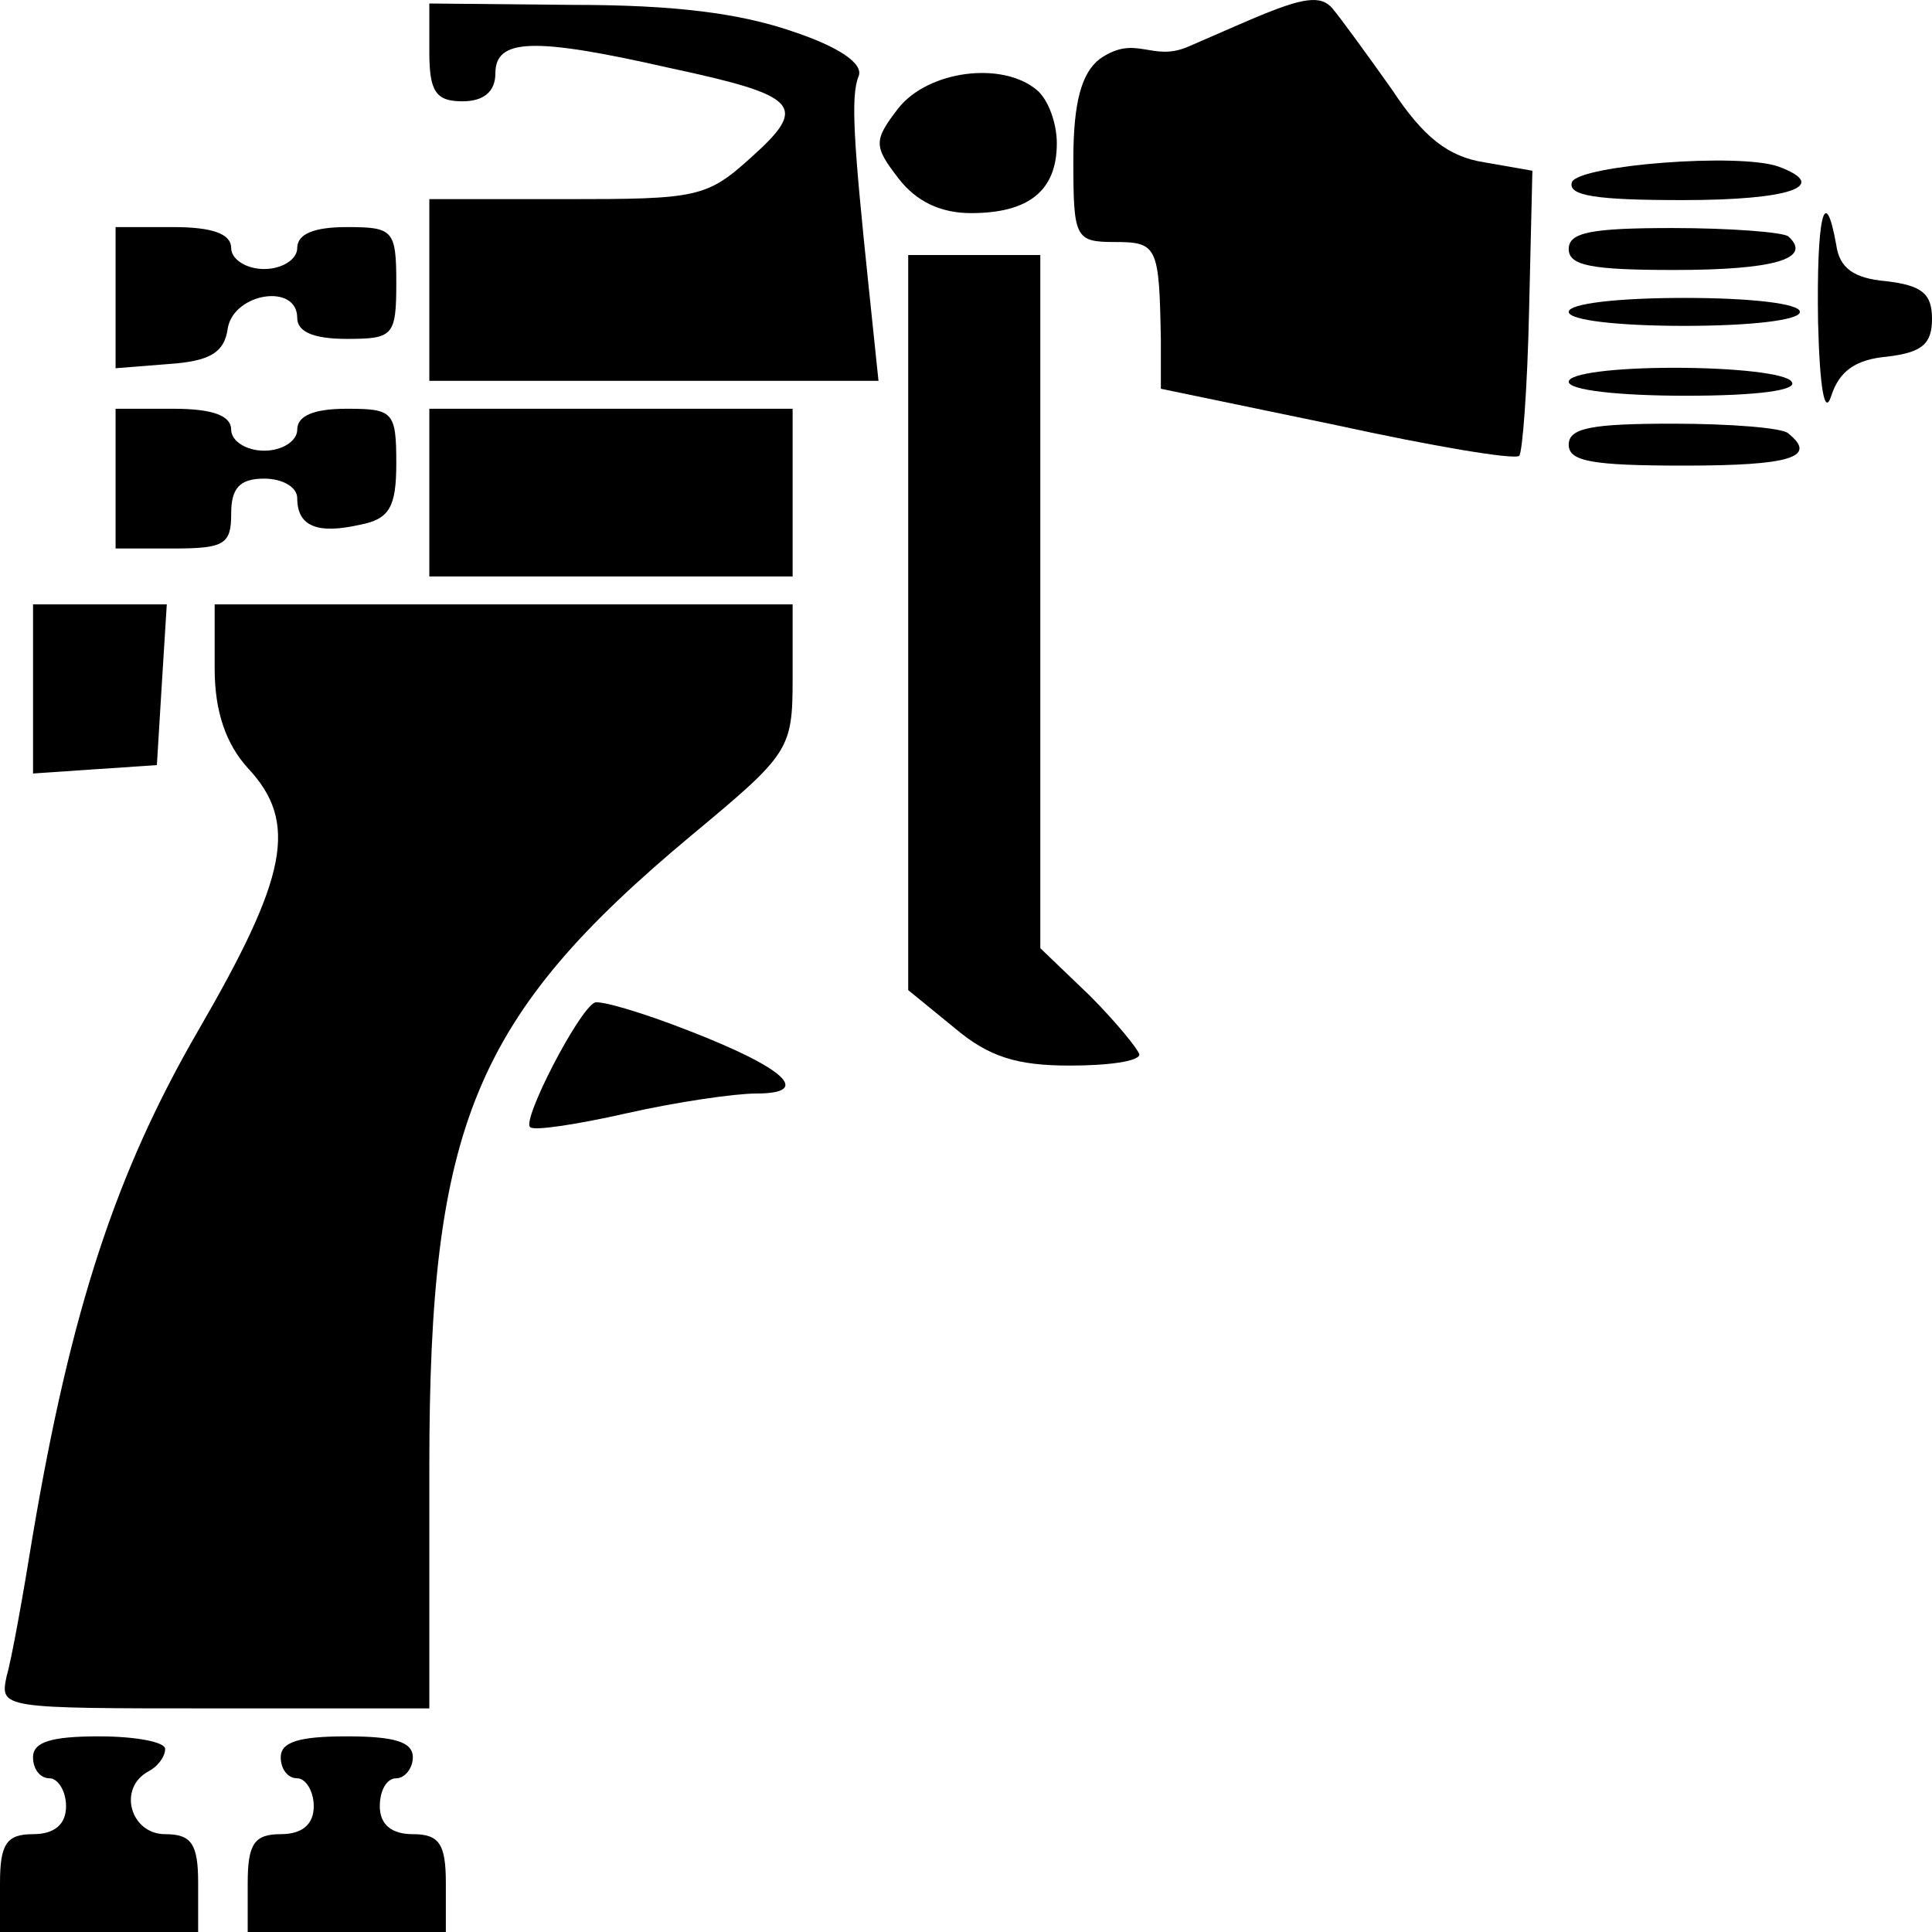
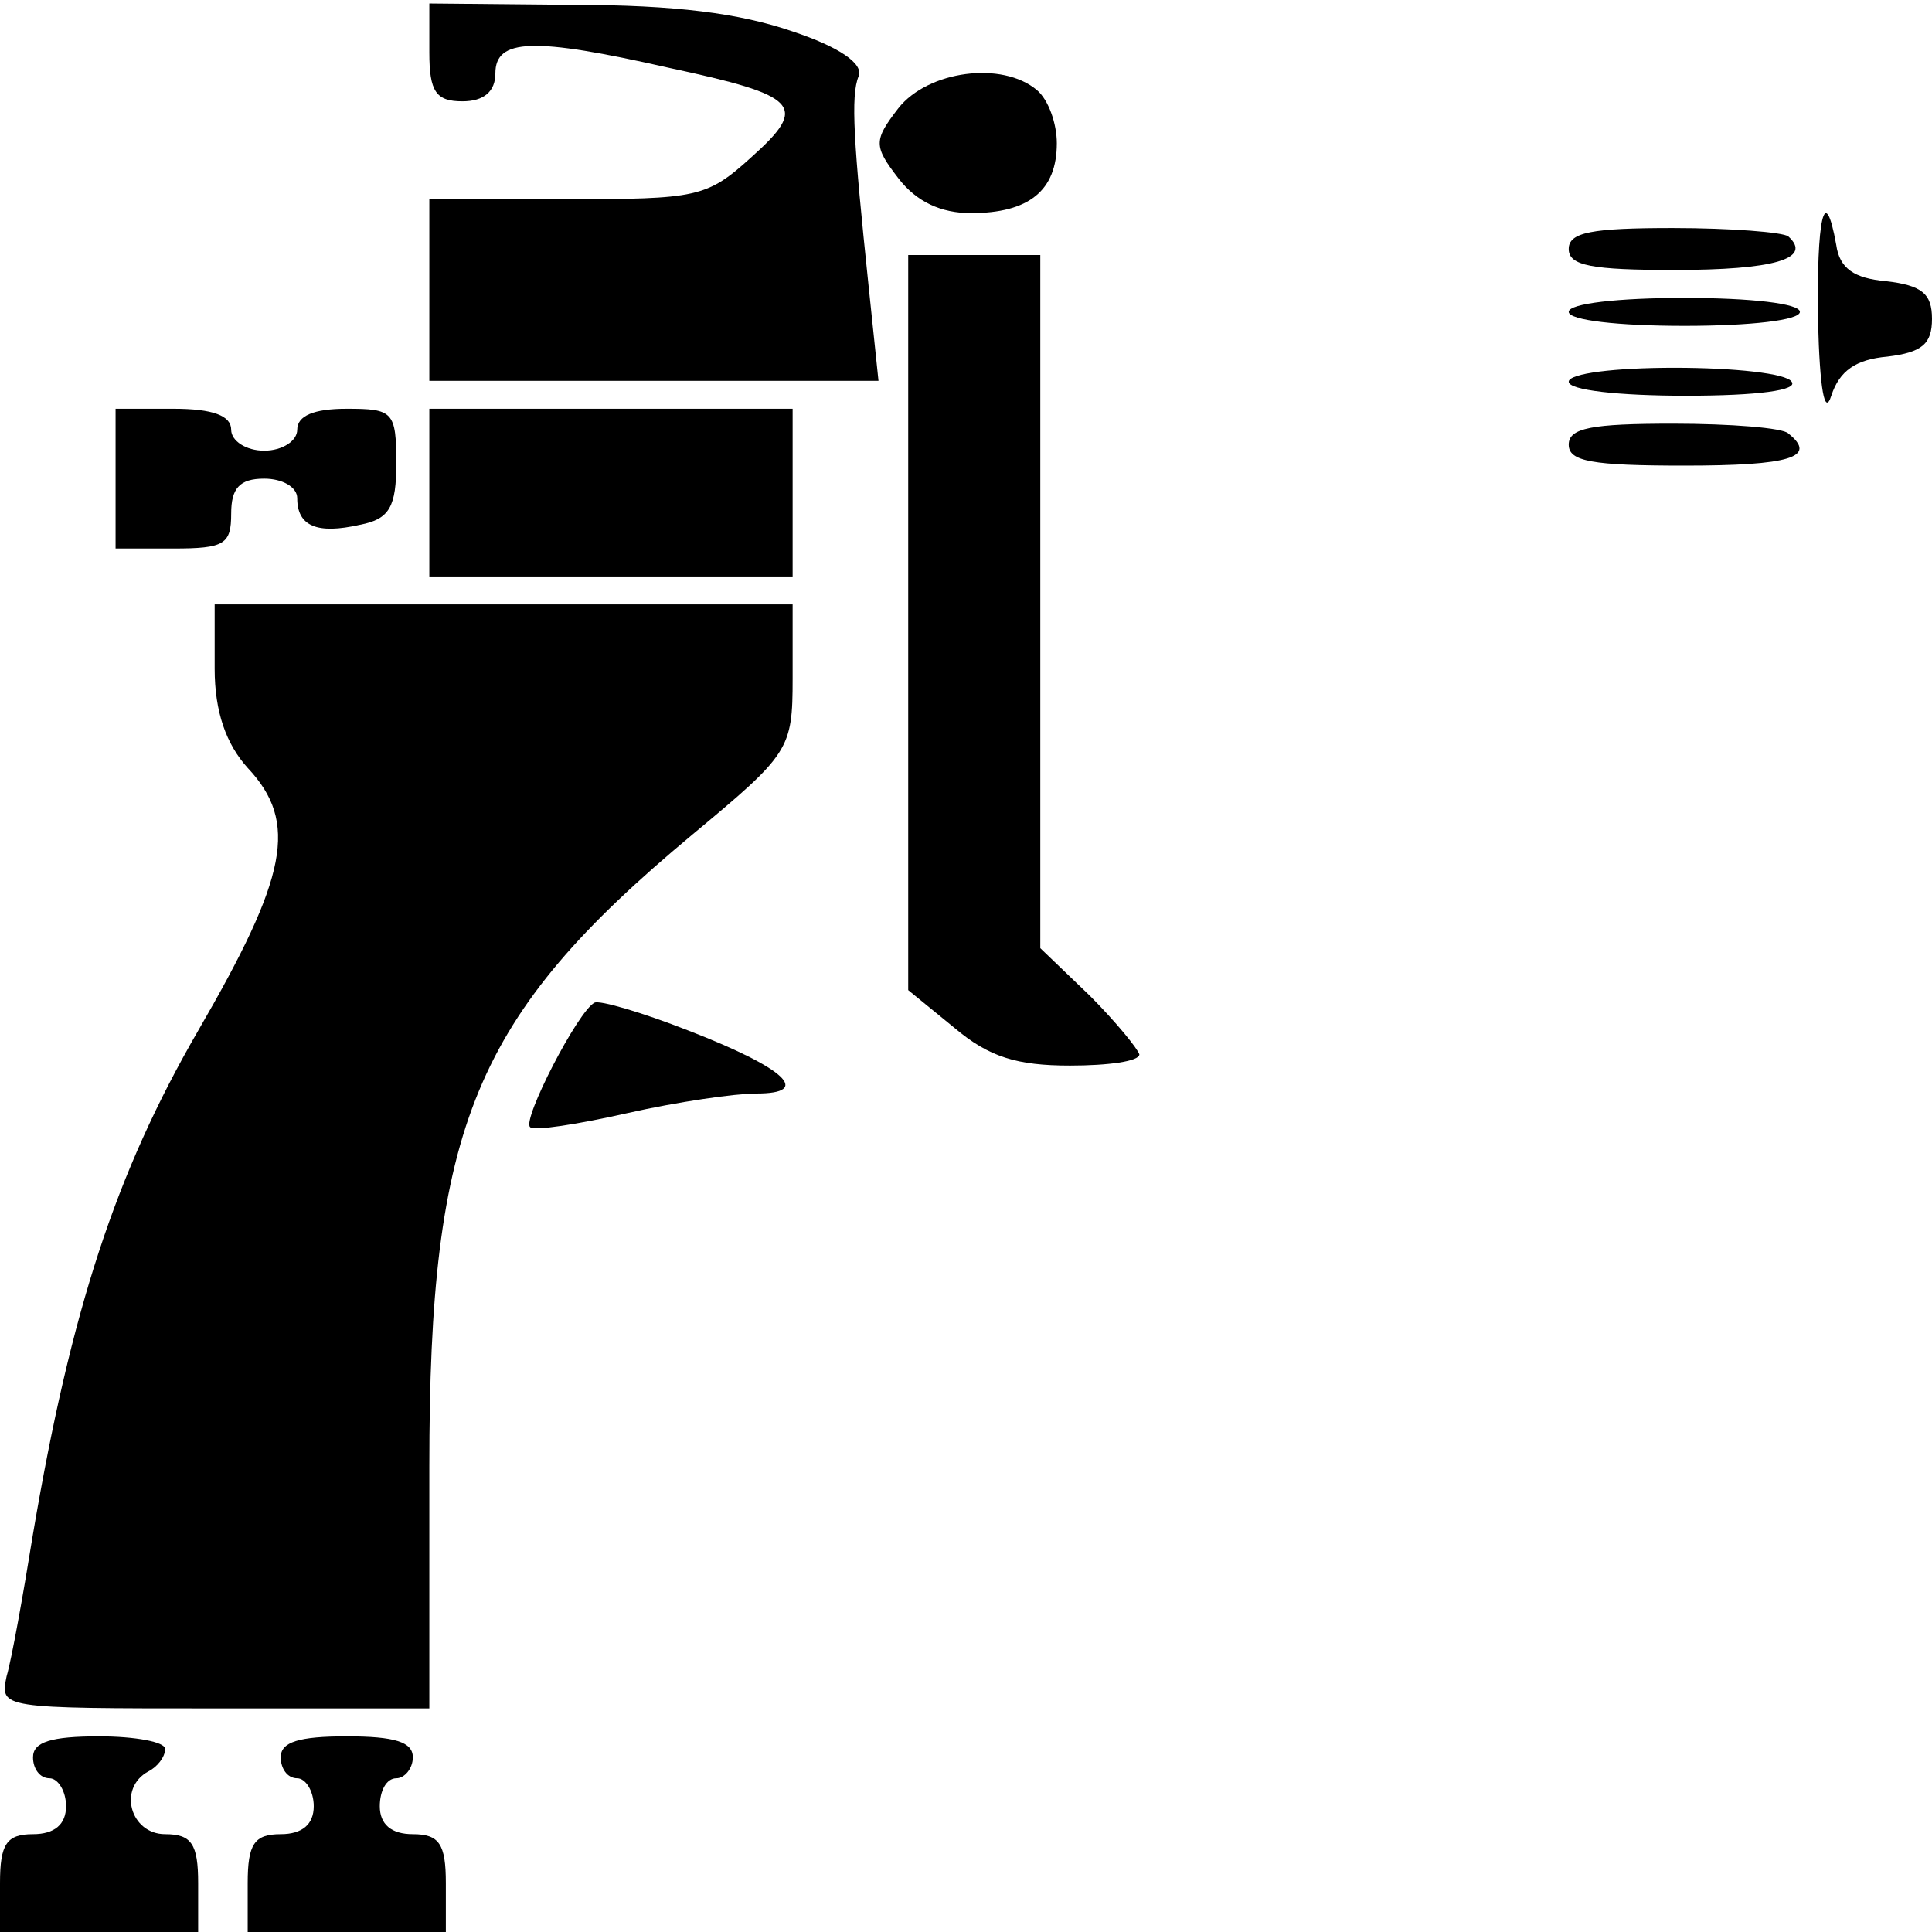
<svg xmlns="http://www.w3.org/2000/svg" width="91" height="91" viewBox="0 0 91 91" fill="none">
  <path d="M37.333 1.481C39.511 2.205 40.678 2.995 40.444 3.587C40.056 4.509 40.211 6.747 40.911 13.461L41.378 17.937H30.8H20.222V13.658V9.38H26.678C32.822 9.38 33.289 9.314 35.389 7.405C38.111 4.97 37.644 4.509 31.5 3.192C25.122 1.744 23.333 1.81 23.333 3.456C23.333 4.311 22.789 4.772 21.778 4.772C20.533 4.772 20.222 4.311 20.222 2.468V0.165L26.989 0.23C31.811 0.23 34.844 0.625 37.333 1.481Z" fill="black" />
  <path d="M48.844 4.246C49.389 4.706 49.778 5.825 49.778 6.747C49.778 8.985 48.456 10.038 45.733 10.038C44.333 10.038 43.167 9.511 42.311 8.392C41.145 6.879 41.145 6.615 42.311 5.101C43.711 3.324 47.211 2.863 48.844 4.246Z" fill="black" />
-   <path d="M62.767 0.407C63.156 0.868 64.4 2.579 65.567 4.224C67.044 6.462 68.211 7.384 69.922 7.647L72.178 8.042L72.022 14.624C71.944 18.245 71.711 21.338 71.555 21.47C71.322 21.668 67.433 21.009 62.922 20.022L54.678 18.311V16.007C54.6 11.597 54.522 11.399 52.5 11.399C50.633 11.399 50.556 11.202 50.556 7.516C50.556 4.817 50.944 3.435 51.8 2.776C53.531 1.57 54.23 2.962 56 2.184C57.77 1.406 59.033 0.868 59.033 0.868C61.367 -0.12 62.222 -0.251 62.767 0.407Z" fill="black" />
-   <path d="M18.666 13.329C18.666 15.83 18.511 15.962 16.333 15.962C14.778 15.962 14 15.633 14 14.975C14 13.329 11.044 13.79 10.733 15.435C10.578 16.62 9.878 17.015 7.933 17.147L5.444 17.344V14.053V10.696H8.167C10.033 10.696 10.889 11.025 10.889 11.684C10.889 12.21 11.589 12.671 12.444 12.671C13.3 12.671 14 12.21 14 11.684C14 11.025 14.778 10.696 16.333 10.696C18.511 10.696 18.666 10.828 18.666 13.329Z" fill="black" />
  <path d="M49 28.337V44.661L51.333 46.899C52.578 48.149 53.589 49.4 53.666 49.663C53.666 49.992 52.189 50.19 50.4 50.19C47.911 50.19 46.589 49.795 44.955 48.413L42.778 46.636V29.324V12.013H45.889H49V28.337Z" fill="black" />
-   <path d="M83.766 7.845C86.255 8.766 84.311 9.425 79.255 9.425C75.211 9.425 73.811 9.227 74.044 8.569C74.433 7.779 81.9 7.187 83.766 7.845Z" fill="black" />
  <path d="M86.489 11.531C86.644 12.65 87.344 13.111 88.822 13.242C90.533 13.44 91 13.835 91 15.019C91 16.204 90.533 16.599 88.9 16.797C87.422 16.928 86.644 17.455 86.256 18.64C85.945 19.627 85.711 18.311 85.633 15.151C85.556 10.28 85.945 8.503 86.489 11.531Z" fill="black" />
  <path d="M84.233 11.136C85.4 12.189 83.533 12.716 78.866 12.716C74.978 12.716 73.889 12.518 73.889 11.728C73.889 10.938 74.978 10.741 78.789 10.741C81.511 10.741 84 10.938 84.233 11.136Z" fill="black" />
  <path d="M37.334 23.203V27.152H28.778H20.222V23.203V19.253H28.778H37.334V23.203Z" fill="black" />
  <path d="M18.666 21.82C18.666 23.861 18.355 24.453 16.955 24.716C14.933 25.177 14 24.782 14 23.466C14 22.939 13.3 22.544 12.444 22.544C11.278 22.544 10.889 23.005 10.889 24.19C10.889 25.638 10.578 25.835 8.167 25.835H5.444V22.544V19.253H8.167C10.033 19.253 10.889 19.582 10.889 20.241C10.889 20.767 11.589 21.228 12.444 21.228C13.3 21.228 14 20.767 14 20.241C14 19.582 14.778 19.253 16.333 19.253C18.511 19.253 18.666 19.385 18.666 21.82Z" fill="black" />
  <path d="M84.778 14.69C84.778 15.085 82.444 15.349 79.333 15.349C76.222 15.349 73.889 15.085 73.889 14.69C73.889 14.295 76.222 14.032 79.333 14.032C82.444 14.032 84.778 14.295 84.778 14.69Z" fill="black" />
  <path d="M84.389 17.981C84.7 18.376 82.833 18.64 79.411 18.64C76.222 18.64 73.889 18.376 73.889 17.981C73.889 17.587 76.066 17.323 78.866 17.323C81.666 17.323 84.155 17.587 84.389 17.981Z" fill="black" />
  <path d="M84.234 20.417C85.633 21.536 84.311 21.931 79.334 21.931C74.978 21.931 73.889 21.733 73.889 20.943C73.889 20.154 74.978 19.956 78.789 19.956C81.511 19.956 84 20.154 84.234 20.417Z" fill="black" />
  <path d="M37.334 31.957C37.334 35.314 37.178 35.511 32.589 39.329C22.322 47.886 20.222 53.02 20.222 69.081V80.468H10.111C0 80.468 0 80.468 0.311 78.954C0.545 78.165 1.089 75.137 1.556 72.24C3.345 61.709 5.445 55.258 9.334 48.544C13.534 41.304 14.078 38.737 11.667 36.17C10.656 35.051 10.111 33.537 10.111 31.496V28.468H23.722H37.334V31.957Z" fill="black" />
-   <path d="M7.622 32.22L7.389 36.038L4.434 36.236L1.556 36.433V32.484V28.468H4.667H7.856L7.622 32.22Z" fill="black" />
  <path d="M32.434 48.544C37.023 50.322 38.267 51.506 35.623 51.506C34.612 51.506 31.89 51.901 29.556 52.428C27.223 52.955 25.123 53.284 24.968 53.086C24.579 52.757 27.223 47.623 28.001 47.228C28.234 47.096 30.256 47.689 32.434 48.544Z" fill="black" />
  <path d="M19.445 82.772C19.445 83.299 19.056 83.76 18.667 83.76C18.2 83.76 17.889 84.352 17.889 85.076C17.889 85.932 18.434 86.392 19.445 86.392C20.689 86.392 21 86.853 21 88.696V91H16.334H11.667V88.696C11.667 86.853 11.978 86.392 13.223 86.392C14.234 86.392 14.778 85.932 14.778 85.076C14.778 84.352 14.389 83.76 14 83.76C13.534 83.76 13.223 83.299 13.223 82.772C13.223 82.048 14.078 81.785 16.334 81.785C18.589 81.785 19.445 82.048 19.445 82.772Z" fill="black" />
  <path d="M7.778 82.377C7.778 82.772 7.389 83.233 7 83.43C5.522 84.22 6.144 86.392 7.778 86.392C9.022 86.392 9.333 86.853 9.333 88.696V91H4.667H-6.11544e-05V88.696C-6.11544e-05 86.853 0.311 86.392 1.555 86.392C2.567 86.392 3.111 85.932 3.111 85.076C3.111 84.352 2.722 83.76 2.333 83.76C1.867 83.76 1.555 83.299 1.555 82.772C1.555 82.048 2.411 81.785 4.667 81.785C6.378 81.785 7.778 82.048 7.778 82.377Z" fill="black" />
</svg>